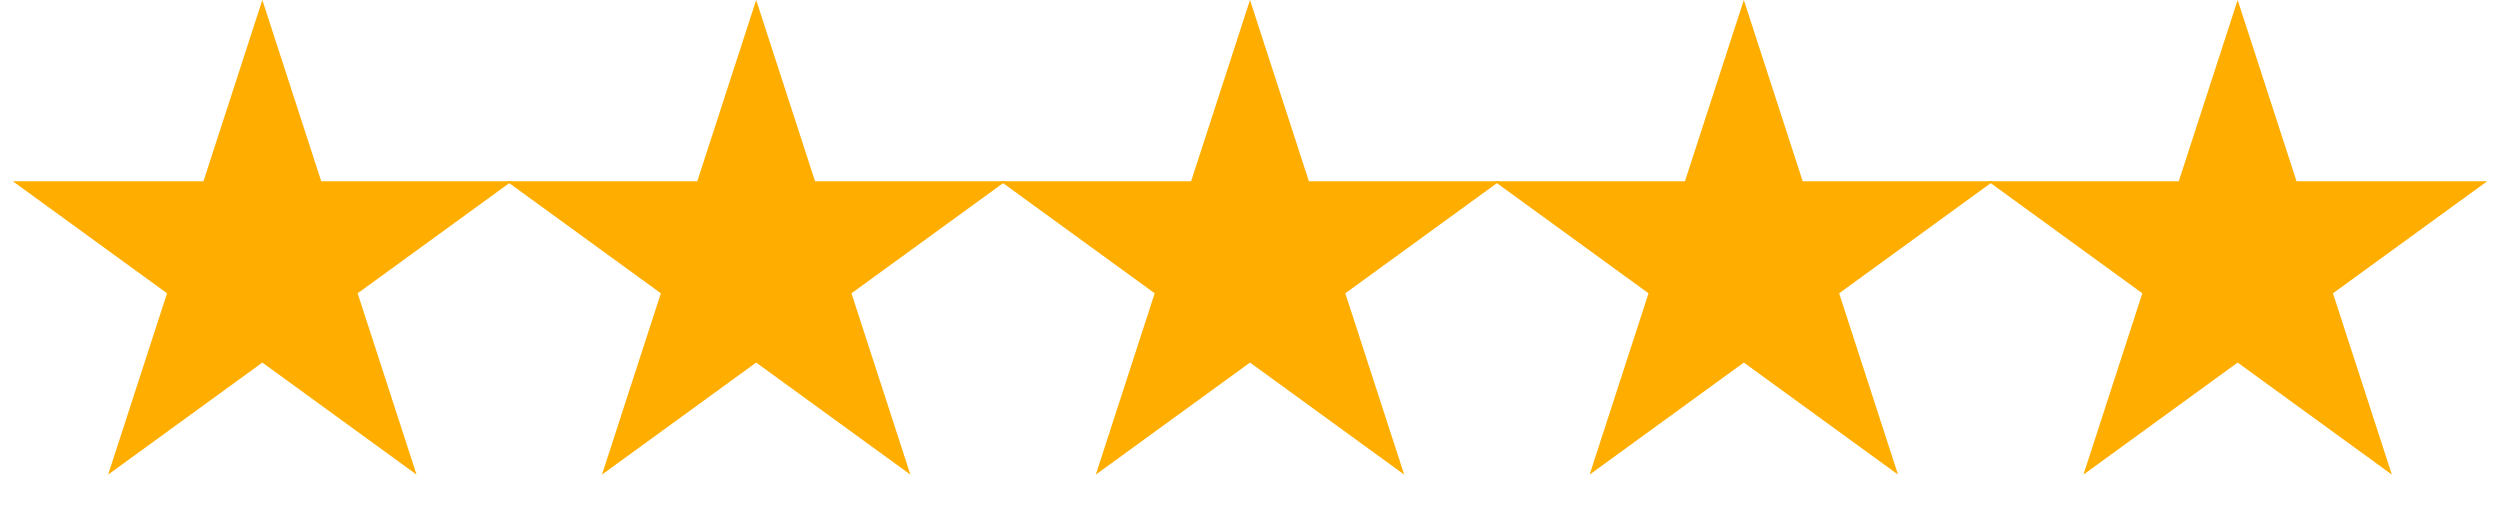
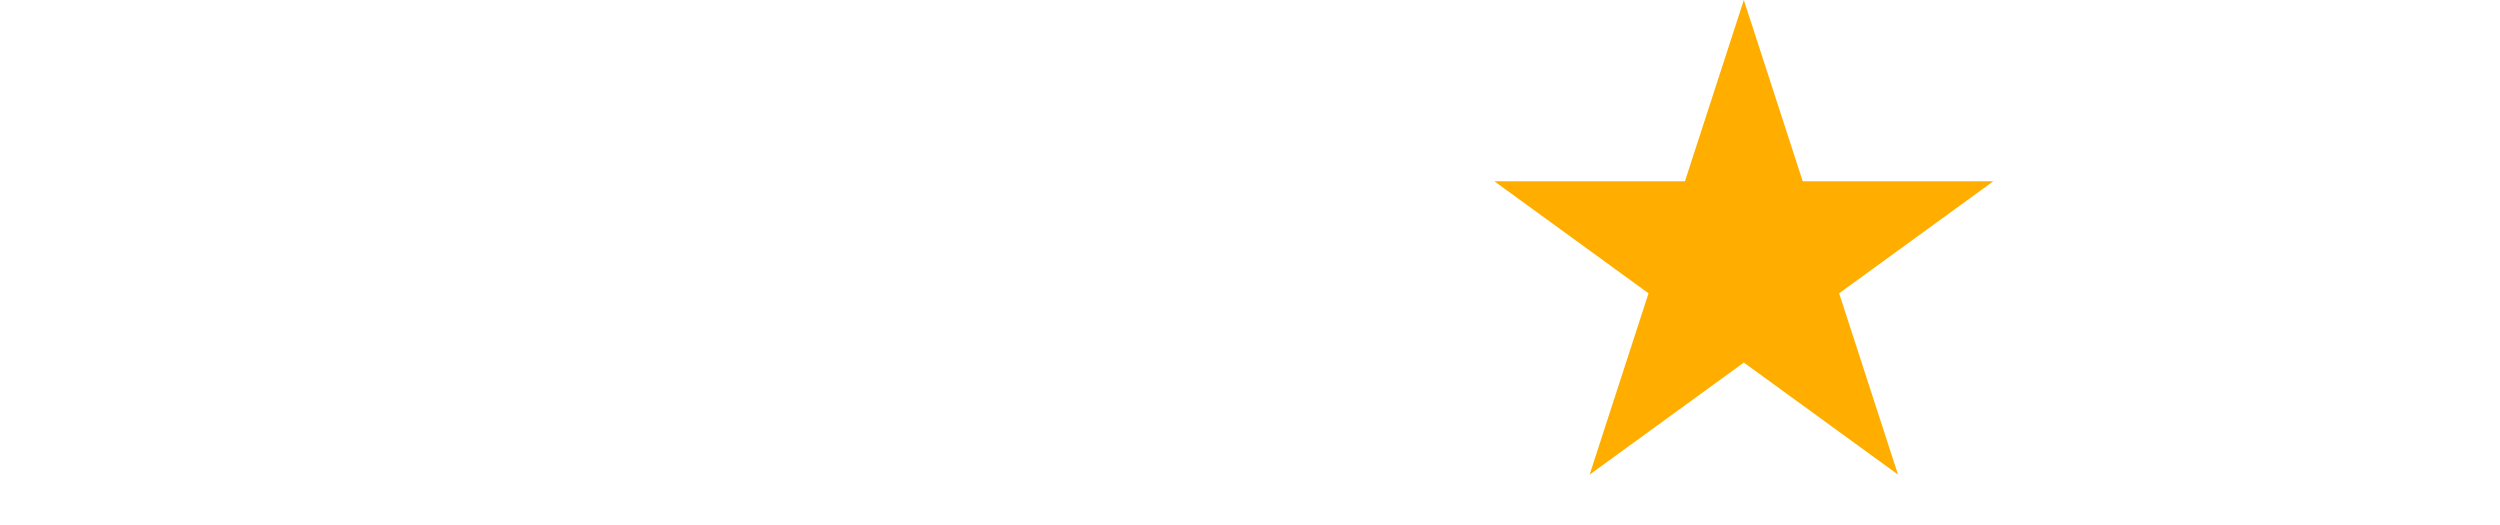
<svg xmlns="http://www.w3.org/2000/svg" width="81" height="17" viewBox="0 0 81 17" fill="none">
-   <path d="M8.5 0L10.408 5.873L16.584 5.873L11.588 9.503L13.496 15.377L8.5 11.747L3.504 15.377L5.412 9.503L0.416 5.873L6.592 5.873L8.5 0Z" fill="#FFAE00" />
-   <path d="M24.5 0L26.408 5.873L32.584 5.873L27.588 9.503L29.496 15.377L24.5 11.747L19.504 15.377L21.412 9.503L16.416 5.873L22.592 5.873L24.5 0Z" fill="#FFAE00" />
-   <path d="M40.5 0L42.408 5.873H48.584L43.588 9.503L45.496 15.377L40.5 11.747L35.504 15.377L37.412 9.503L32.416 5.873H38.592L40.5 0Z" fill="#FFAE00" />
  <path d="M56.5 0L58.408 5.873L64.584 5.873L59.588 9.503L61.496 15.377L56.5 11.747L51.504 15.377L53.412 9.503L48.416 5.873L54.592 5.873L56.5 0Z" fill="#FFAE00" />
-   <path d="M72.5 0L74.408 5.873L80.584 5.873L75.588 9.503L77.496 15.377L72.5 11.747L67.504 15.377L69.412 9.503L64.416 5.873L70.592 5.873L72.5 0Z" fill="#FFAE00" />
</svg>